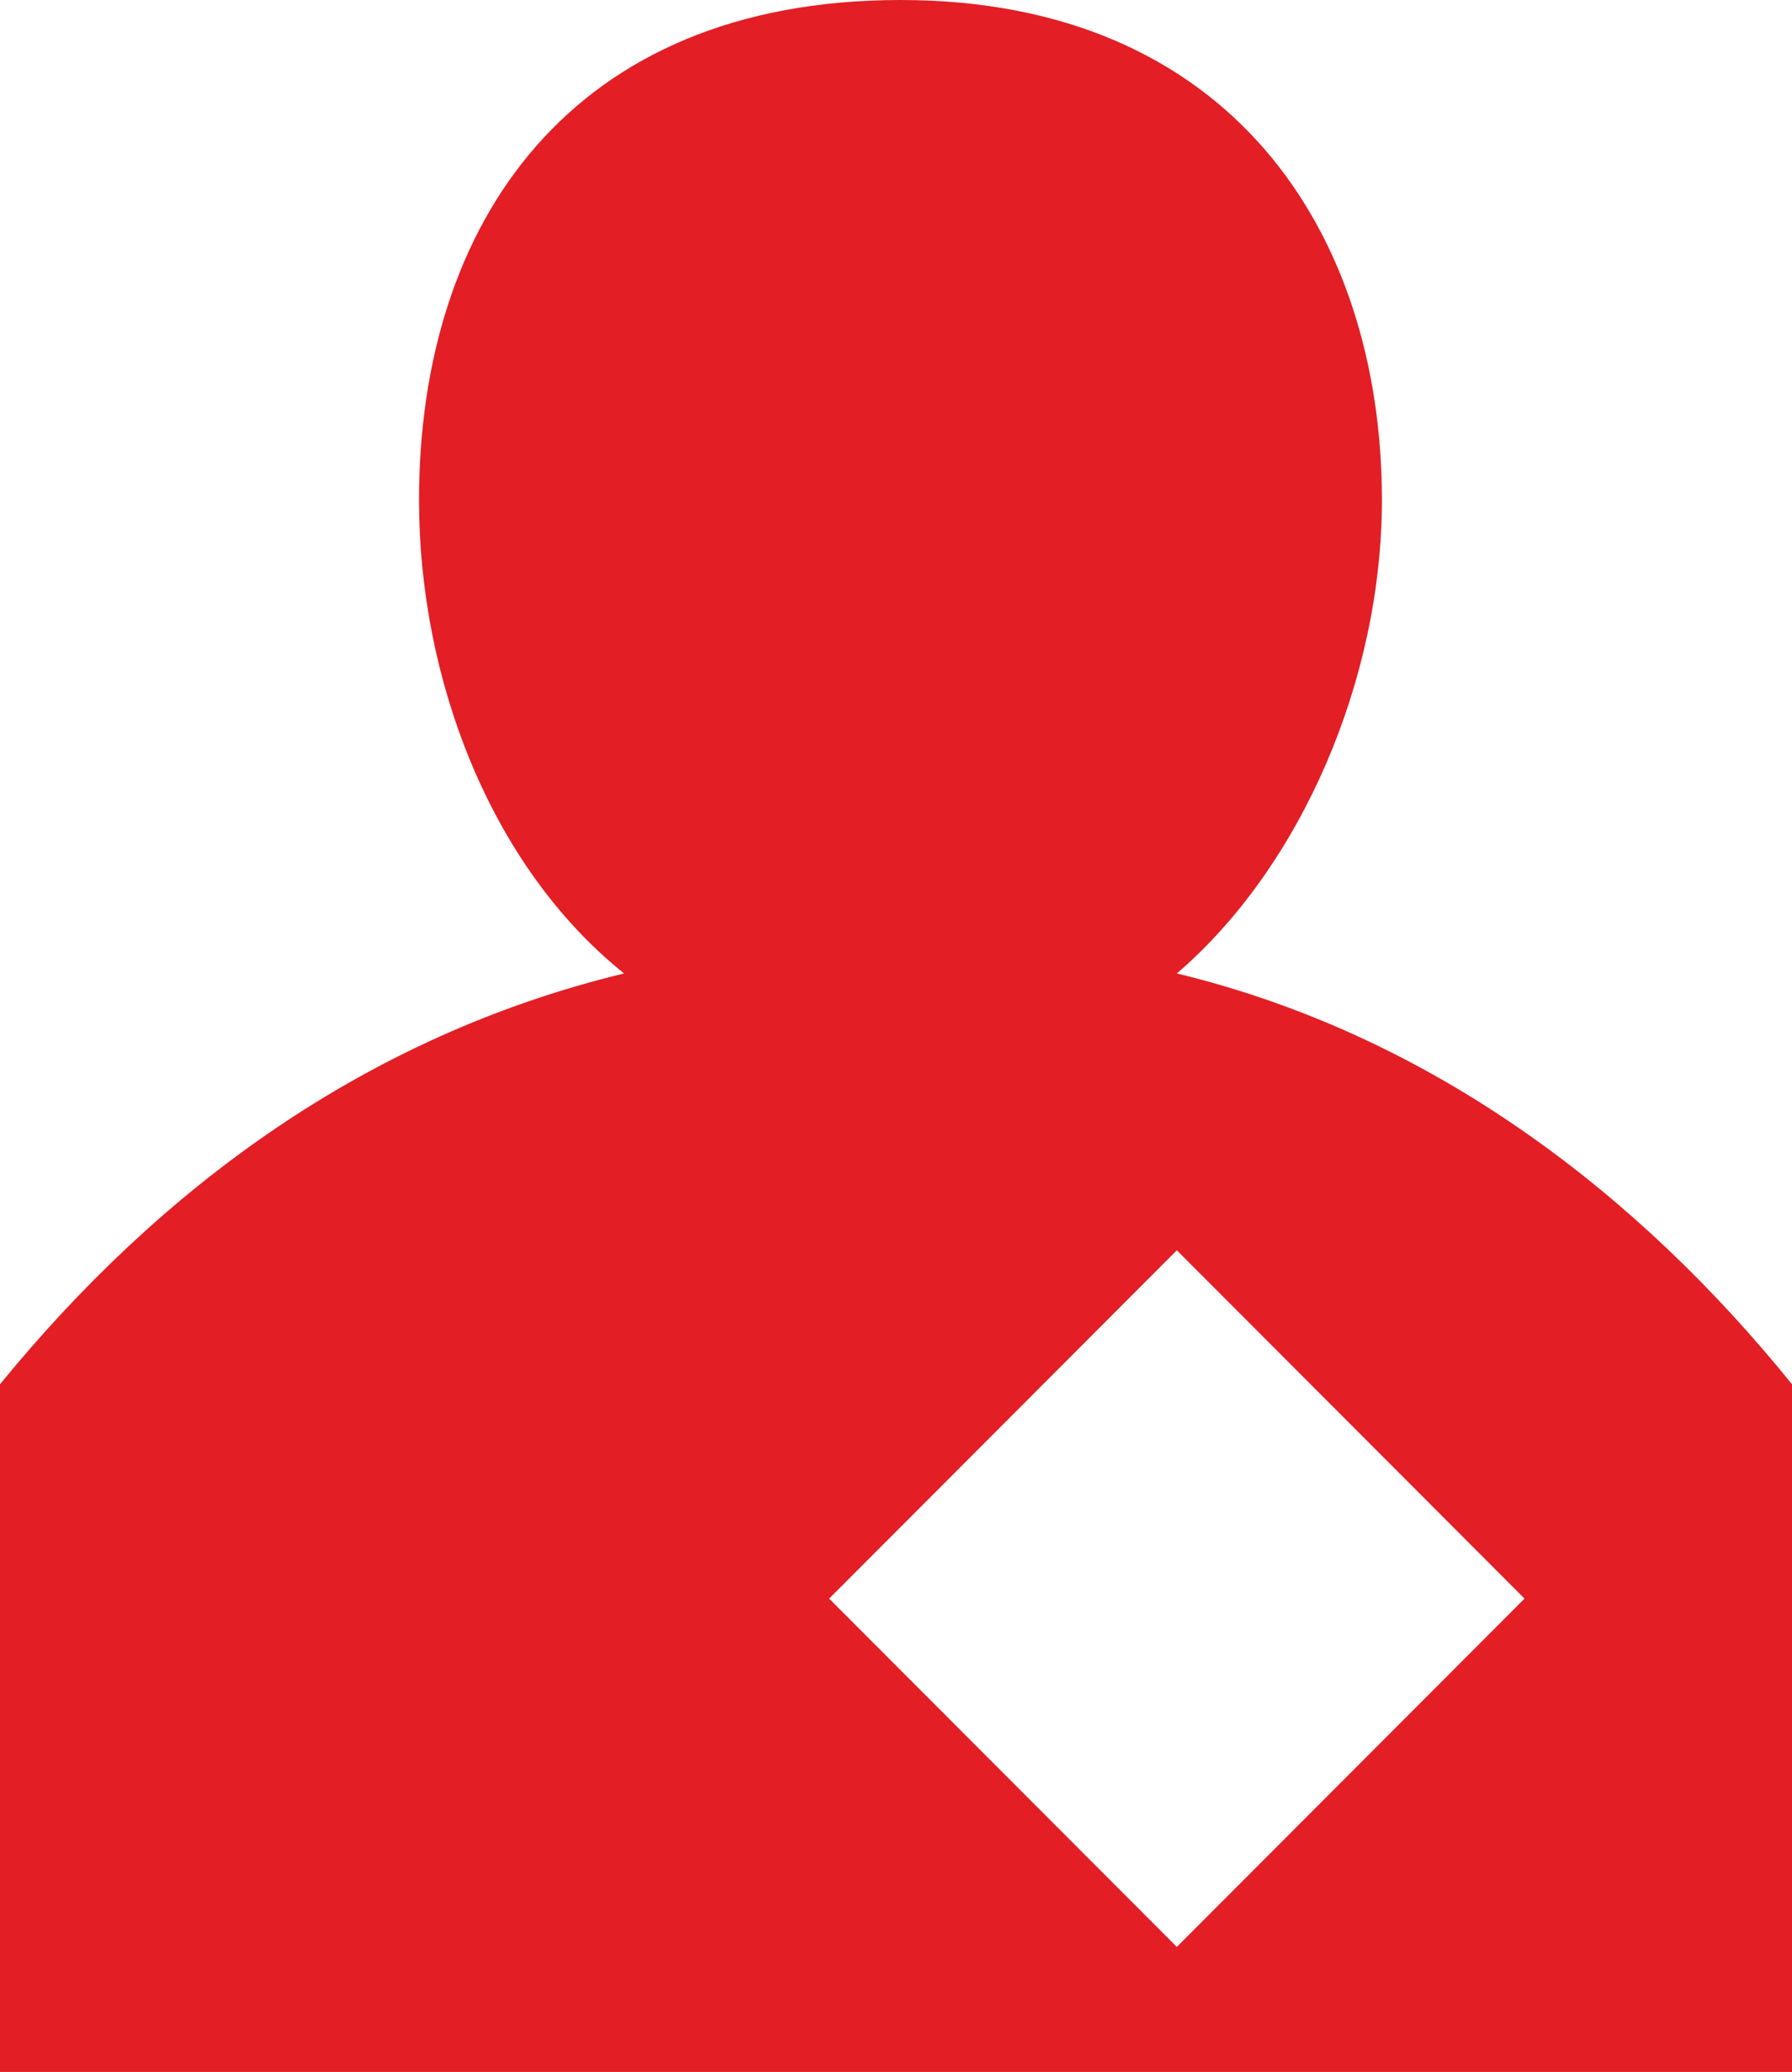
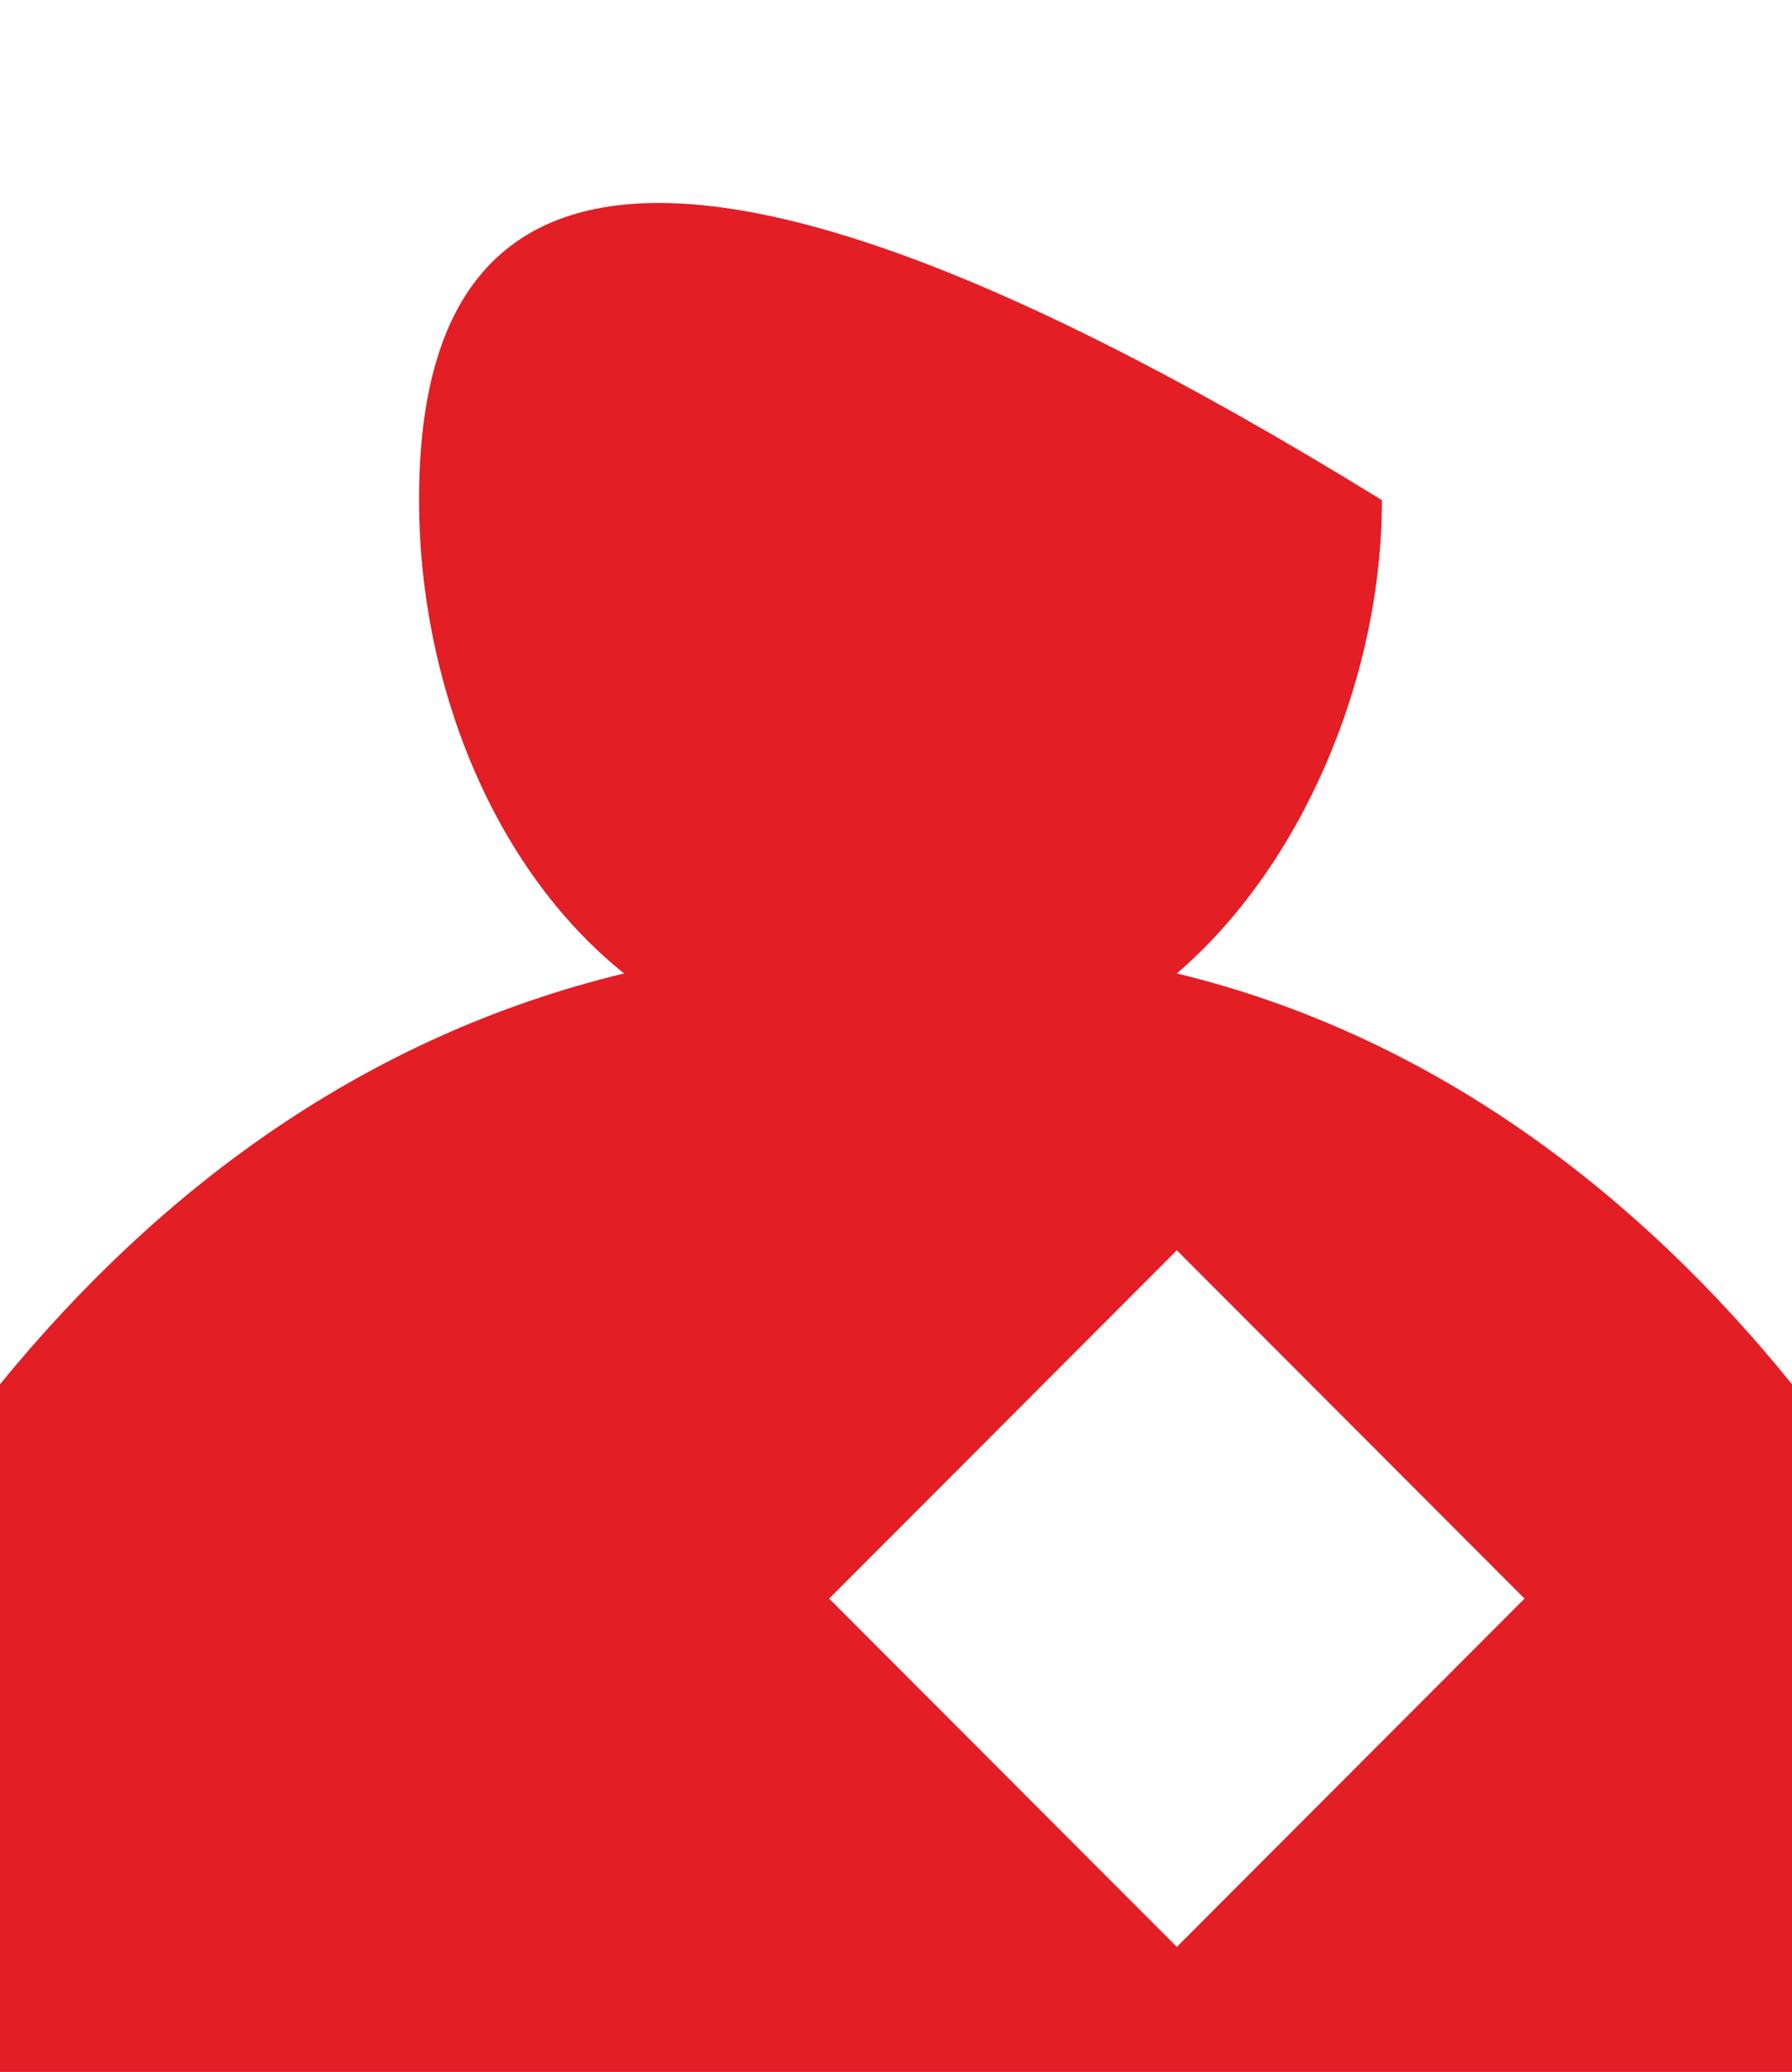
<svg xmlns="http://www.w3.org/2000/svg" width="109" height="126" viewBox="0 0 109 126" fill="none">
-   <path d="M71.582 59.198C79.174 52.681 84.055 41.276 84.055 30.414C84.055 14.121 74.836 0 54.771 0C34.706 0 25.488 13.578 25.488 30.414C25.488 41.276 29.826 52.681 37.96 59.198C22.234 63 9.761 72.233 0 84.181V126H109V84.181C99.781 72.776 87.308 63 71.582 59.198ZM71.582 118.397L50.433 97.216L71.582 76.034L92.731 97.216L71.582 118.397Z" fill="#E31E25" />
+   <path d="M71.582 59.198C79.174 52.681 84.055 41.276 84.055 30.414C34.706 0 25.488 13.578 25.488 30.414C25.488 41.276 29.826 52.681 37.96 59.198C22.234 63 9.761 72.233 0 84.181V126H109V84.181C99.781 72.776 87.308 63 71.582 59.198ZM71.582 118.397L50.433 97.216L71.582 76.034L92.731 97.216L71.582 118.397Z" fill="#E31E25" />
</svg>